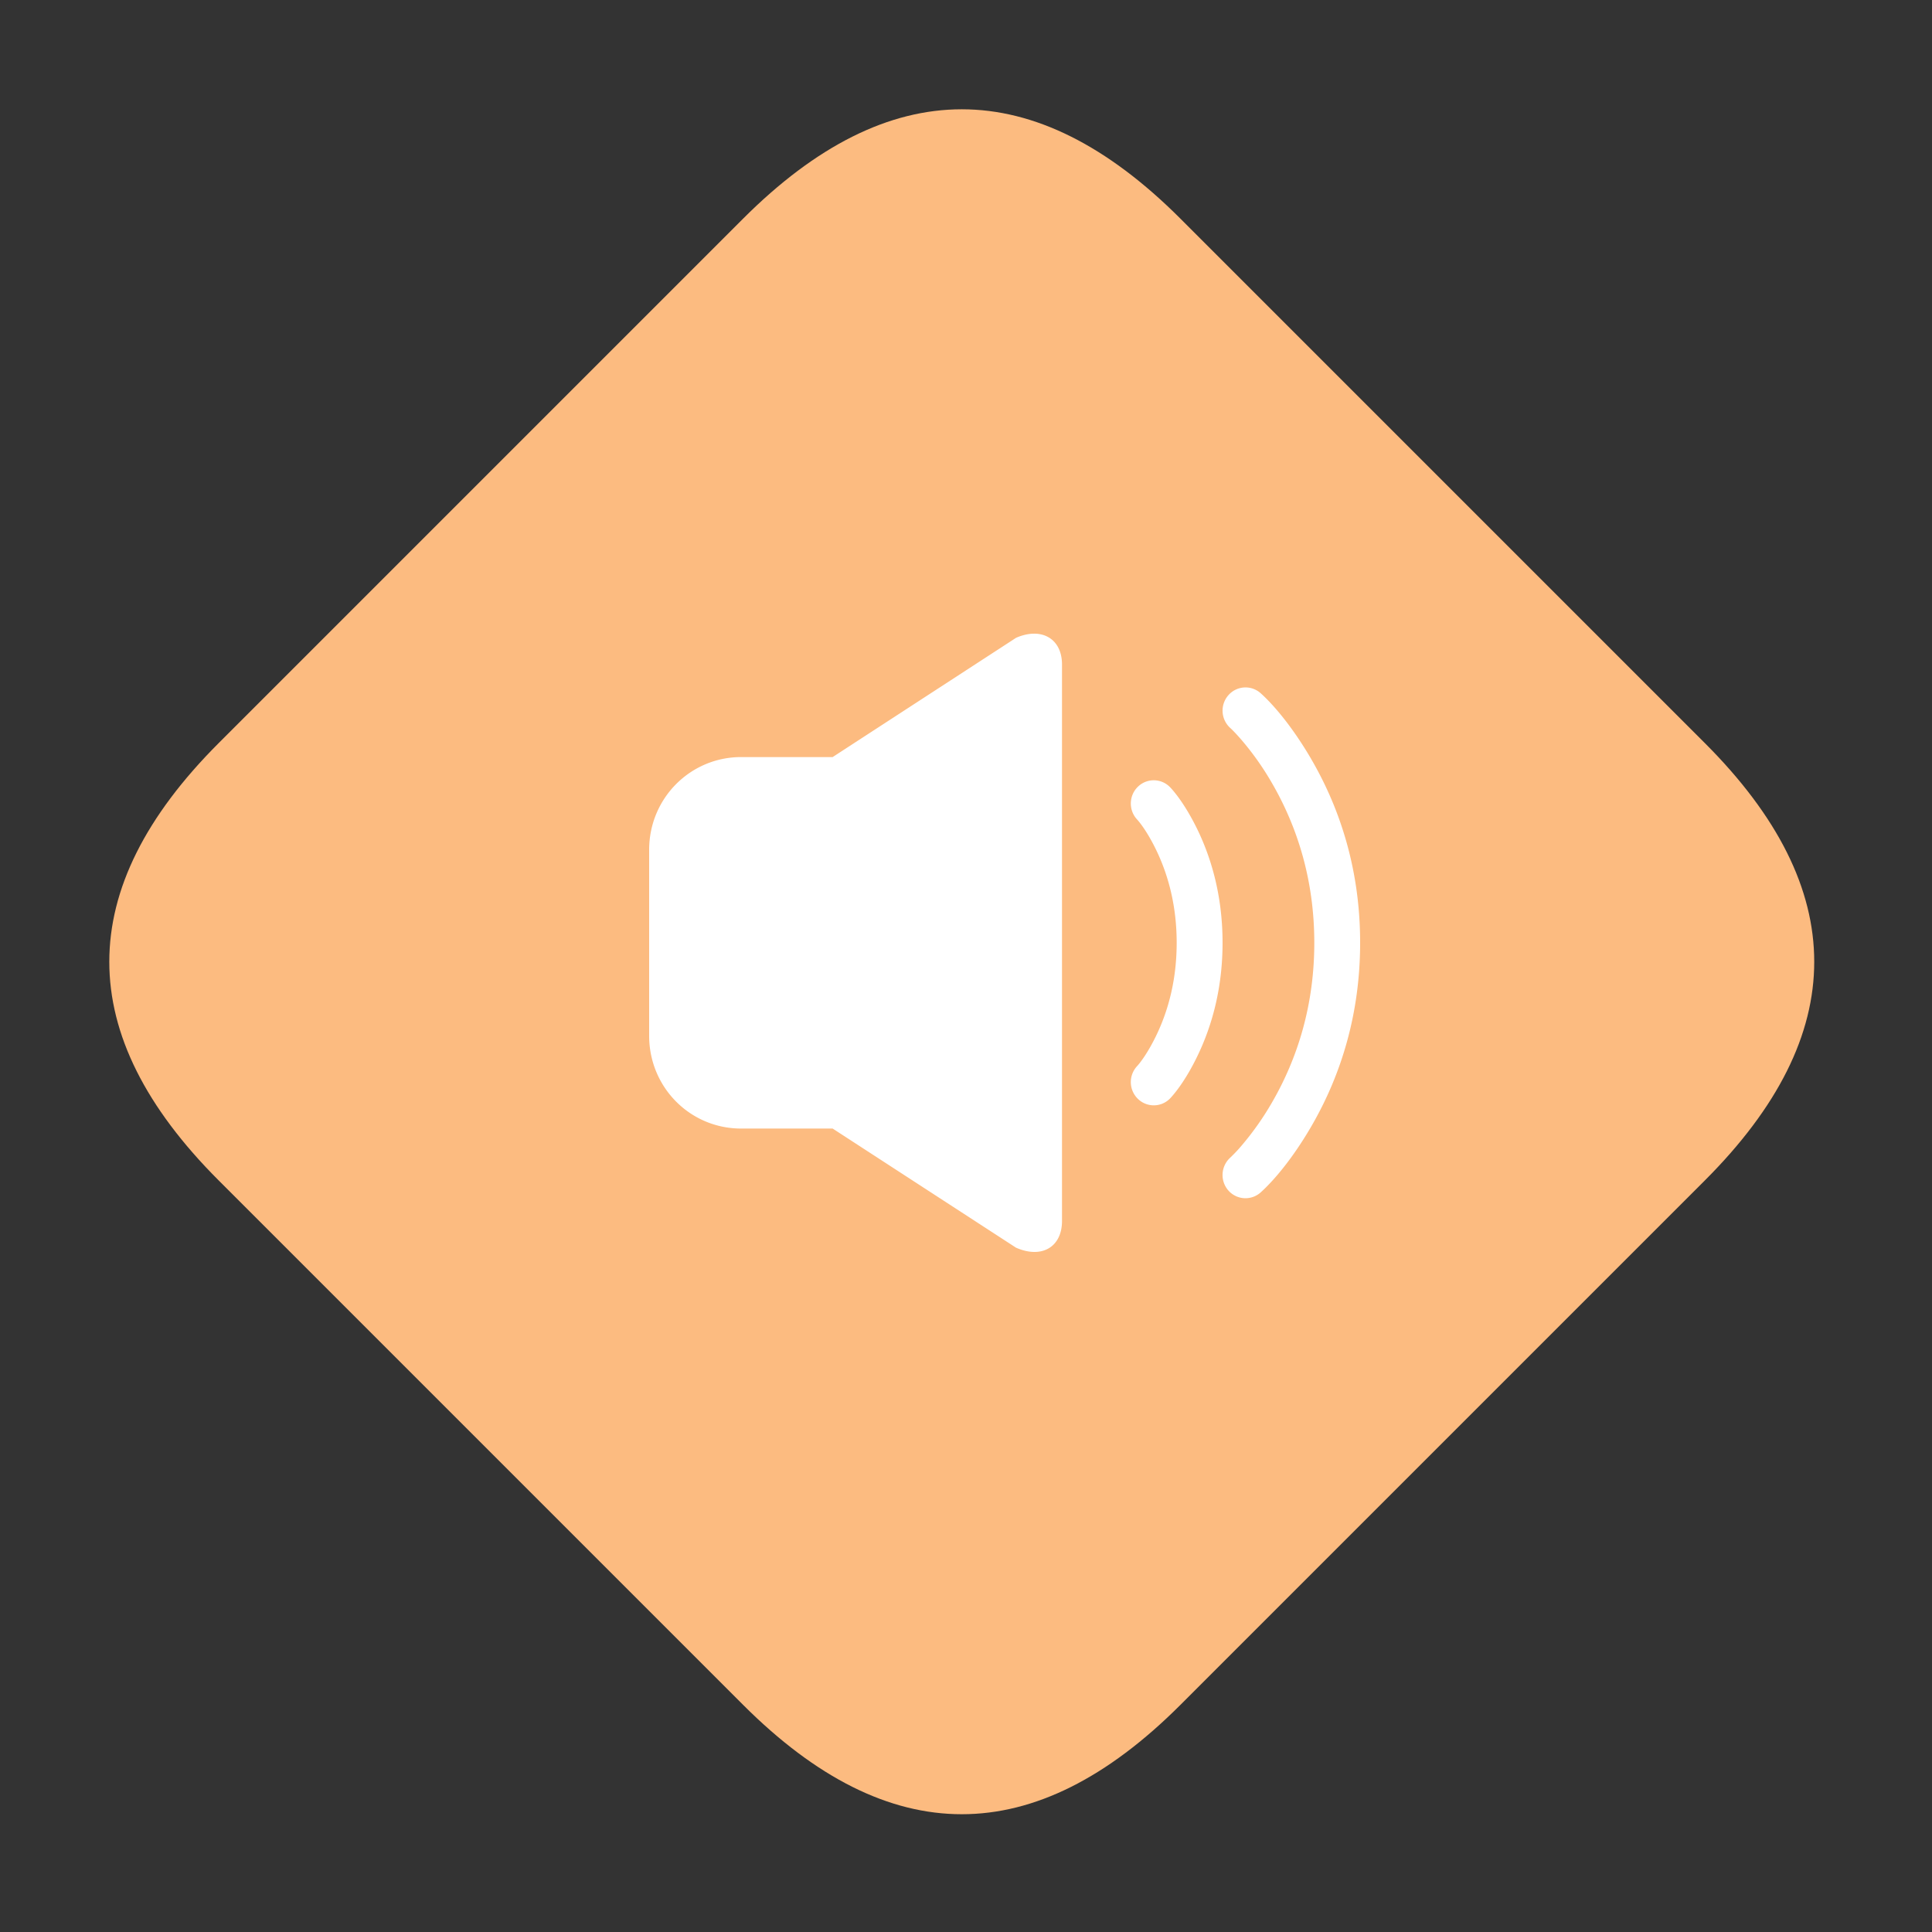
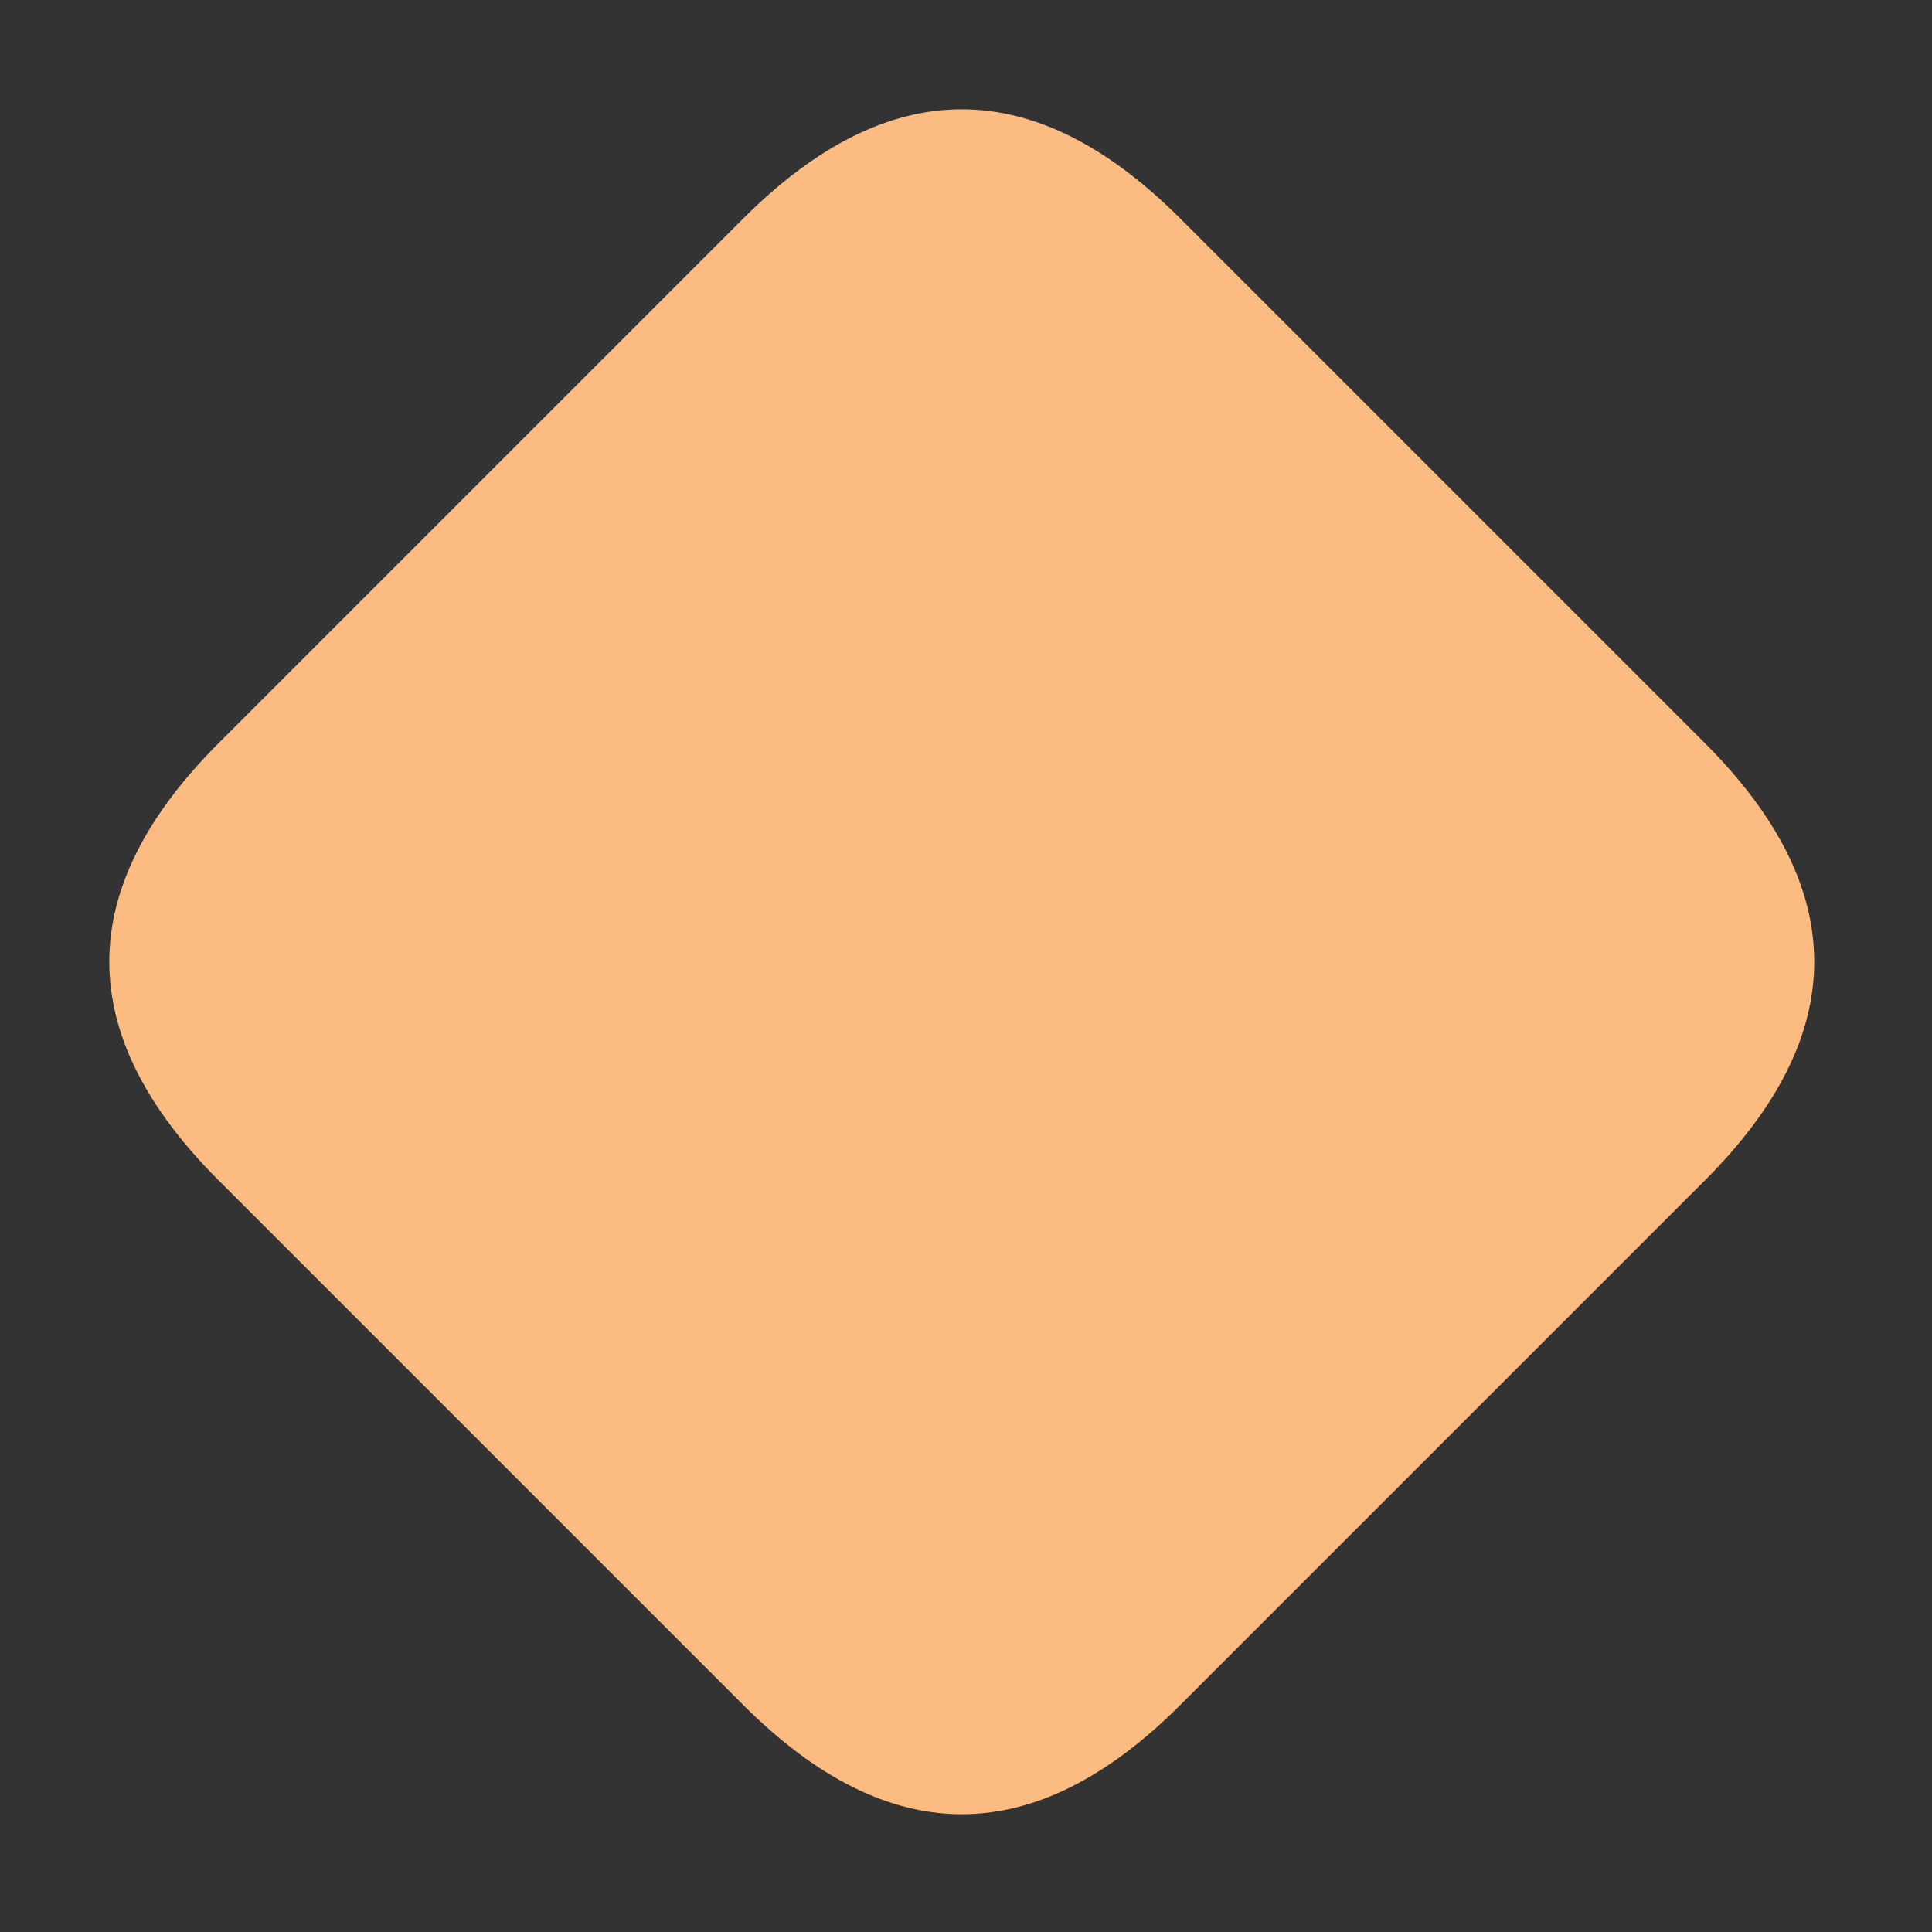
<svg xmlns="http://www.w3.org/2000/svg" t="1645409374356" class="icon" viewBox="0 0 1024 1024" version="1.1" p-id="3173" width="48" height="48">
  <rect x="0" y="0" width="1024" height="1024" fill="#333333" stroke="none" />
  <defs>
    <style type="text/css" />
  </defs>
  <path d="M509.755 0m115.852 115.852l278.046 278.046q115.852 115.852 0 231.705l-278.046 278.046q-115.852 115.852-231.705 0l-278.046-278.046q-115.852-115.852 0-231.705l278.046-278.046q115.852-115.852 231.705 0Z" fill="#FCBB80" p-id="3174" />
-   <path d="M538.493 338.084l-97.174 63.177h-48.48c-26.943 0-48.775 21.832-48.775 49.177v98.55c0 27.165 21.57 49.168 48.775 49.168h48.48l97.174 63.128c13.738 6.038 24.388-0.41 24.388-14.098V352.174c0-13.713-10.912-19.988-24.388-14.107z m81.895 79.397a12.018 12.018 0 0 0-17.17-0.598c-4.915 4.653-5.153 12.435-0.582 17.408 2.261 2.458 6.128 7.897 10.117 16.114 6.799 14.033 10.912 30.499 10.912 49.299 0 18.809-4.104 35.299-10.912 49.299-3.99 8.225-7.856 13.664-10.117 16.122a12.403 12.403 0 0 0 0.582 17.4 12.042 12.042 0 0 0 17.195-0.59c3.817-4.137 9.069-11.518 14.172-22.077 8.389-17.277 13.394-37.405 13.394-60.178 0-22.766-5.005-42.893-13.394-60.17-5.128-10.51-10.379-17.924-14.197-22.036z m74.547-15.237c-9.83-16.835-19.743-28.508-26.706-34.775a12.042 12.042 0 0 0-17.162 1.008 12.386 12.386 0 0 0 0.999 17.367c1.147 1.04 3.424 3.359 6.488 6.947a151.093 151.093 0 0 1 15.442 21.955c14.123 24.265 22.61 52.642 22.61 84.959 0 32.317-8.487 60.703-22.634 84.992a152.986 152.986 0 0 1-15.442 21.955 81.469 81.469 0 0 1-6.488 6.939 12.435 12.435 0 0 0-0.999 17.375 12.075 12.075 0 0 0 17.17 1.008c6.947-6.275 16.876-17.916 26.69-34.775C711.148 569.311 720.896 536.699 720.896 499.712c0.025-36.97-9.724-69.583-25.969-97.468z" fill="#FFFFFF" p-id="3175" />
</svg>